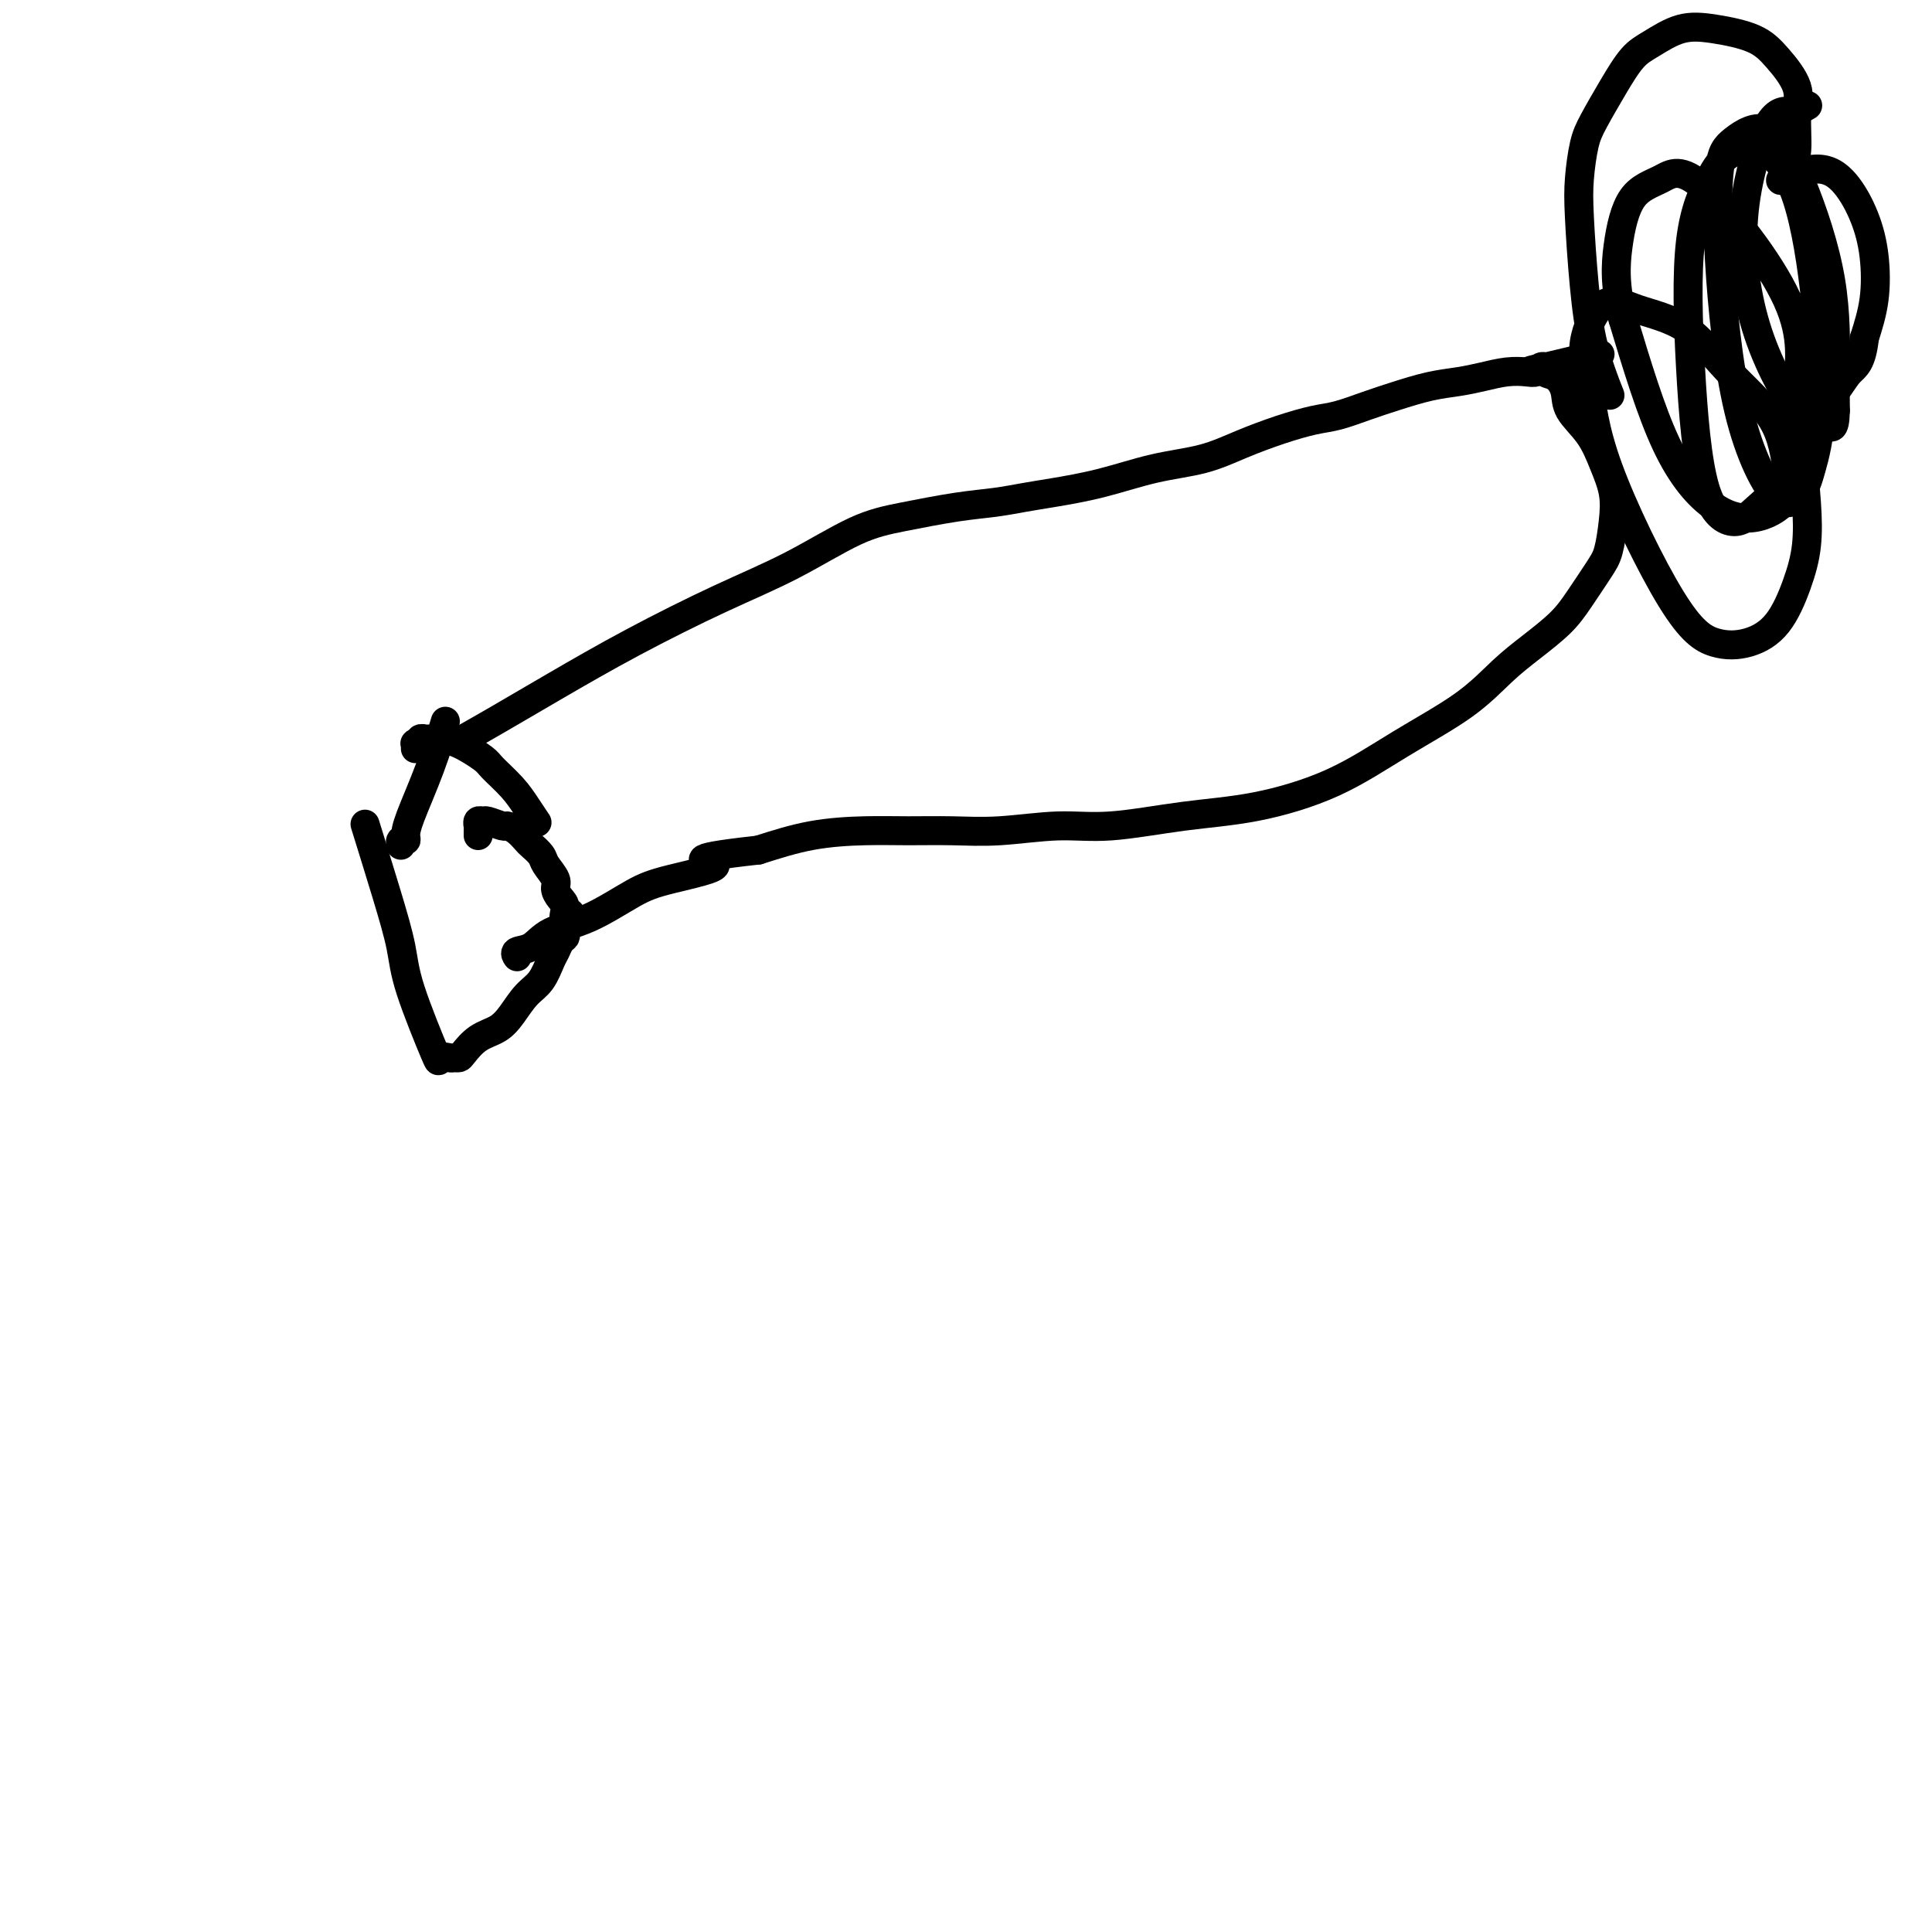
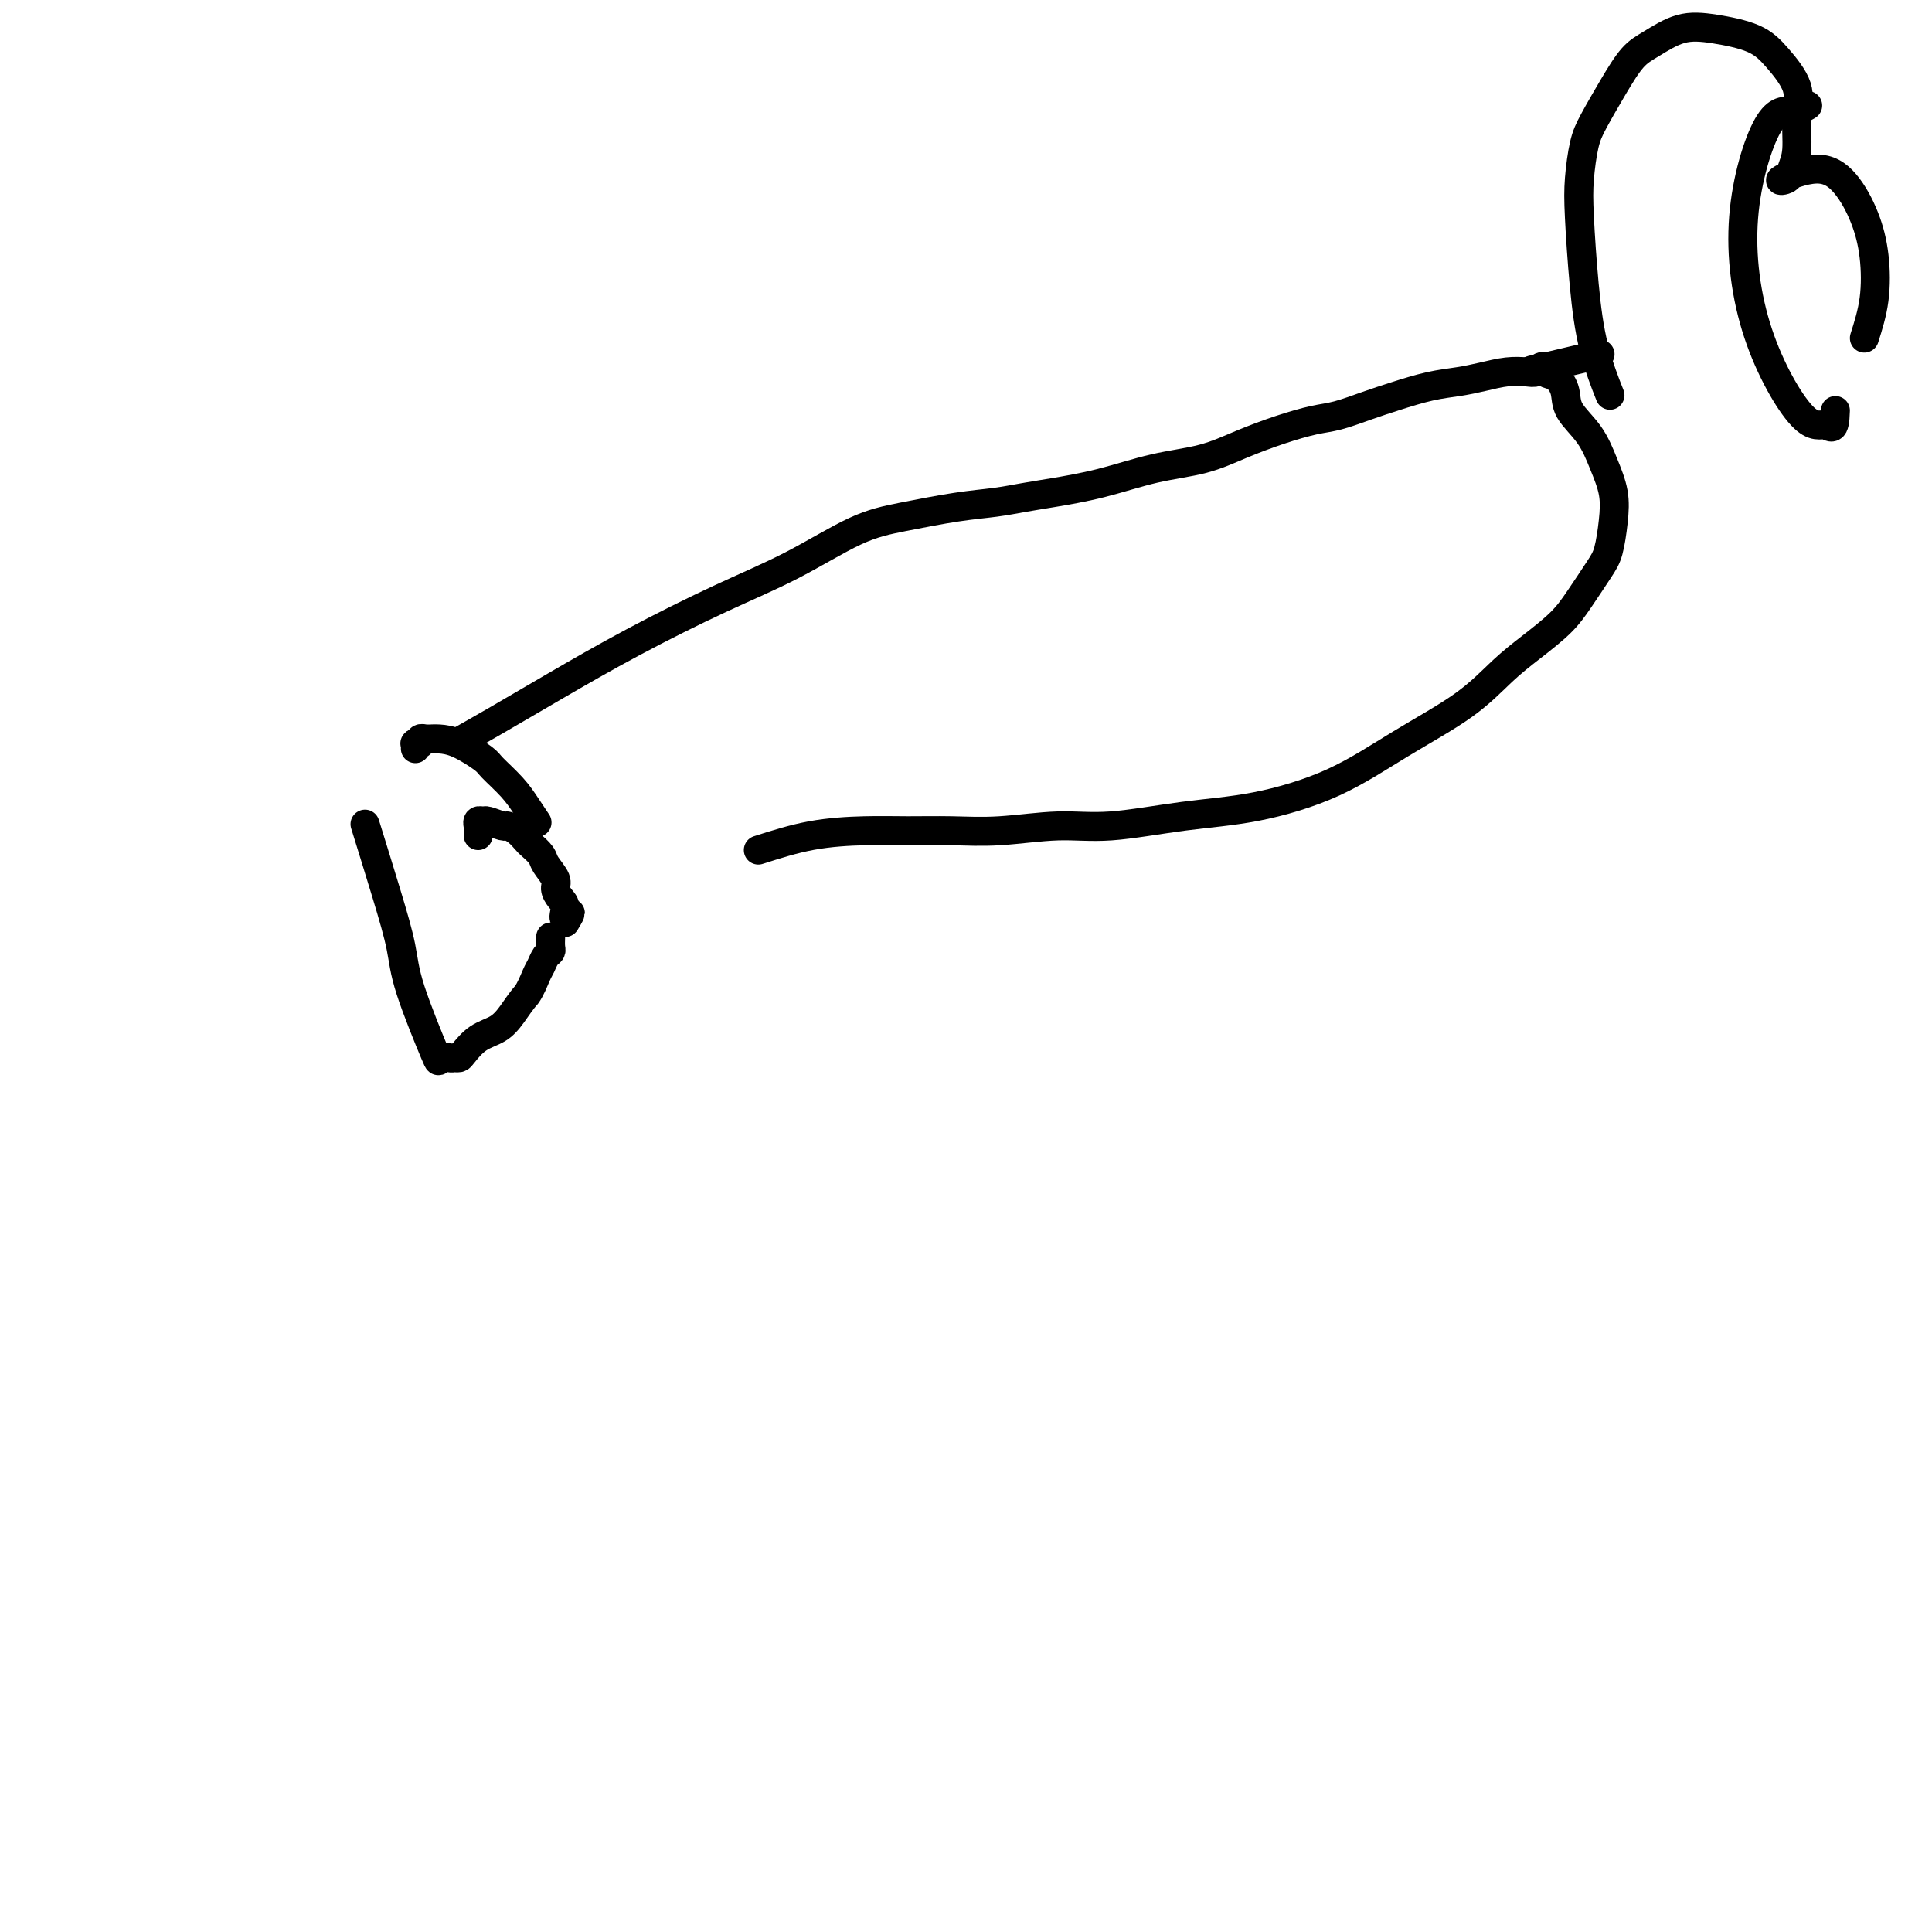
<svg xmlns="http://www.w3.org/2000/svg" viewBox="0 0 400 400" version="1.1">
  <g fill="none" stroke="#000000" stroke-width="6" stroke-linecap="round" stroke-linejoin="round">
-     <path d="M76,172c-0.368,-1.184 -0.735,-2.368 0,0c0.735,2.368 2.573,8.287 4,13c1.427,4.713 2.442,8.219 3,11c0.558,2.781 0.660,4.836 2,9c1.340,4.164 3.917,10.437 5,13c1.083,2.563 0.670,1.418 1,1c0.330,-0.418 1.403,-0.108 2,0c0.597,0.108 0.719,0.013 1,0c0.281,-0.013 0.722,0.055 1,0c0.278,-0.055 0.395,-0.234 1,-1c0.605,-0.766 1.699,-2.118 3,-3c1.301,-0.882 2.811,-1.294 4,-2c1.189,-0.706 2.059,-1.708 3,-3c0.941,-1.292 1.954,-2.875 3,-4c1.046,-1.125 2.126,-1.793 3,-3c0.874,-1.207 1.541,-2.953 2,-4c0.459,-1.047 0.712,-1.397 1,-2c0.288,-0.603 0.613,-1.461 1,-2c0.387,-0.539 0.835,-0.761 1,-1c0.165,-0.239 0.047,-0.497 0,-1c-0.047,-0.503 -0.024,-1.252 0,-2" />
+     <path d="M76,172c-0.368,-1.184 -0.735,-2.368 0,0c0.735,2.368 2.573,8.287 4,13c1.427,4.713 2.442,8.219 3,11c0.558,2.781 0.660,4.836 2,9c1.340,4.164 3.917,10.437 5,13c1.083,2.563 0.670,1.418 1,1c0.330,-0.418 1.403,-0.108 2,0c0.597,0.108 0.719,0.013 1,0c0.281,-0.013 0.722,0.055 1,0c0.278,-0.055 0.395,-0.234 1,-1c0.605,-0.766 1.699,-2.118 3,-3c1.301,-0.882 2.811,-1.294 4,-2c1.189,-0.706 2.059,-1.708 3,-3c0.941,-1.292 1.954,-2.875 3,-4c0.874,-1.207 1.541,-2.953 2,-4c0.459,-1.047 0.712,-1.397 1,-2c0.288,-0.603 0.613,-1.461 1,-2c0.387,-0.539 0.835,-0.761 1,-1c0.165,-0.239 0.047,-0.497 0,-1c-0.047,-0.503 -0.024,-1.252 0,-2" />
    <path d="M117,191c2.154,-3.534 0.541,-1.369 0,-1c-0.541,0.369 -0.008,-1.060 0,-2c0.008,-0.940 -0.507,-1.392 -1,-2c-0.493,-0.608 -0.962,-1.371 -1,-2c-0.038,-0.629 0.355,-1.123 0,-2c-0.355,-0.877 -1.460,-2.136 -2,-3c-0.540,-0.864 -0.516,-1.332 -1,-2c-0.484,-0.668 -1.475,-1.537 -2,-2c-0.525,-0.463 -0.582,-0.520 -1,-1c-0.418,-0.480 -1.197,-1.382 -2,-2c-0.803,-0.618 -1.631,-0.951 -2,-1c-0.369,-0.049 -0.281,0.187 -1,0c-0.719,-0.187 -2.245,-0.797 -3,-1c-0.755,-0.203 -0.738,0.001 -1,0c-0.262,-0.001 -0.802,-0.207 -1,0c-0.198,0.207 -0.053,0.826 0,1c0.053,0.174 0.014,-0.098 0,0c-0.014,0.098 -0.004,0.565 0,1c0.004,0.435 0.001,0.839 0,1c-0.001,0.161 -0.001,0.081 0,0" />
    <path d="M111,170c0.166,0.248 0.332,0.496 0,0c-0.332,-0.496 -1.162,-1.737 -2,-3c-0.838,-1.263 -1.684,-2.549 -3,-4c-1.316,-1.451 -3.101,-3.068 -4,-4c-0.899,-0.932 -0.910,-1.178 -2,-2c-1.090,-0.822 -3.258,-2.220 -5,-3c-1.742,-0.780 -3.059,-0.942 -4,-1c-0.941,-0.058 -1.505,-0.012 -2,0c-0.495,0.012 -0.921,-0.011 -1,0c-0.079,0.011 0.189,0.054 0,0c-0.189,-0.054 -0.835,-0.207 -1,0c-0.165,0.207 0.152,0.774 0,1c-0.152,0.226 -0.773,0.112 -1,0c-0.227,-0.112 -0.061,-0.223 0,0c0.061,0.223 0.017,0.778 0,1c-0.017,0.222 -0.009,0.111 0,0" />
-     <path d="M92,150c-0.061,0.200 -0.122,0.400 0,0c0.122,-0.400 0.426,-1.399 0,0c-0.426,1.399 -1.582,5.197 -3,9c-1.418,3.803 -3.098,7.611 -4,10c-0.902,2.389 -1.026,3.358 -1,4c0.026,0.642 0.203,0.955 0,1c-0.203,0.045 -0.785,-0.180 -1,0c-0.215,0.180 -0.061,0.766 0,1c0.061,0.234 0.031,0.117 0,0" />
    <path d="M96,153c-0.527,0.297 -1.053,0.594 0,0c1.053,-0.594 3.686,-2.081 7,-4c3.314,-1.919 7.311,-4.272 12,-7c4.689,-2.728 10.072,-5.833 16,-9c5.928,-3.167 12.400,-6.396 18,-9c5.600,-2.604 10.327,-4.581 15,-7c4.673,-2.419 9.291,-5.278 13,-7c3.709,-1.722 6.507,-2.306 10,-3c3.493,-0.694 7.679,-1.497 11,-2c3.321,-0.503 5.777,-0.705 8,-1c2.223,-0.295 4.213,-0.683 6,-1c1.787,-0.317 3.371,-0.563 6,-1c2.629,-0.437 6.304,-1.065 10,-2c3.696,-0.935 7.412,-2.177 11,-3c3.588,-0.823 7.049,-1.228 10,-2c2.951,-0.772 5.394,-1.912 8,-3c2.606,-1.088 5.377,-2.126 8,-3c2.623,-0.874 5.099,-1.586 7,-2c1.901,-0.414 3.228,-0.531 5,-1c1.772,-0.469 3.988,-1.291 6,-2c2.012,-0.709 3.819,-1.304 6,-2c2.181,-0.696 4.738,-1.493 7,-2c2.262,-0.507 4.231,-0.723 6,-1c1.769,-0.277 3.339,-0.614 5,-1c1.661,-0.386 3.415,-0.822 5,-1c1.585,-0.178 3.002,-0.099 4,0c0.998,0.099 1.576,0.219 2,0c0.424,-0.219 0.692,-0.777 1,-1c0.308,-0.223 0.654,-0.112 1,0" />
    <path d="M320,76c22.116,-5.245 5.905,-1.359 0,0c-5.905,1.359 -1.505,0.190 0,0c1.505,-0.190 0.115,0.601 0,1c-0.115,0.399 1.047,0.408 2,1c0.953,0.592 1.699,1.766 2,3c0.301,1.234 0.158,2.526 1,4c0.842,1.474 2.668,3.129 4,5c1.332,1.871 2.171,3.958 3,6c0.829,2.042 1.650,4.040 2,6c0.350,1.960 0.231,3.881 0,6c-0.231,2.119 -0.574,4.436 -1,6c-0.426,1.564 -0.937,2.376 -2,4c-1.063,1.624 -2.679,4.059 -4,6c-1.321,1.941 -2.346,3.387 -4,5c-1.654,1.613 -3.936,3.392 -6,5c-2.064,1.608 -3.911,3.043 -6,5c-2.089,1.957 -4.420,4.435 -8,7c-3.580,2.565 -8.408,5.217 -13,8c-4.592,2.783 -8.950,5.697 -14,8c-5.050,2.303 -10.794,3.994 -16,5c-5.206,1.006 -9.873,1.327 -15,2c-5.127,0.673 -10.714,1.697 -15,2c-4.286,0.303 -7.271,-0.115 -11,0c-3.729,0.115 -8.201,0.764 -12,1c-3.799,0.236 -6.924,0.058 -10,0c-3.076,-0.058 -6.103,0.005 -9,0c-2.897,-0.005 -5.665,-0.078 -9,0c-3.335,0.078 -7.239,0.308 -11,1c-3.761,0.692 -7.381,1.846 -11,3" />
-     <path d="M157,176c-17.526,1.919 -9.840,2.218 -9,3c0.840,0.782 -5.167,2.048 -9,3c-3.833,0.952 -5.494,1.589 -8,3c-2.506,1.411 -5.859,3.597 -9,5c-3.141,1.403 -6.071,2.022 -8,3c-1.929,0.978 -2.857,2.315 -4,3c-1.143,0.685 -2.503,0.720 -3,1c-0.497,0.280 -0.133,0.807 0,1c0.133,0.193 0.036,0.052 0,0c-0.036,-0.052 -0.010,-0.015 0,0c0.010,0.015 0.005,0.007 0,0" />
    <path d="M333,81c0.287,0.725 0.574,1.449 0,0c-0.574,-1.449 -2.007,-5.073 -3,-9c-0.993,-3.927 -1.544,-8.158 -2,-13c-0.456,-4.842 -0.818,-10.295 -1,-14c-0.182,-3.705 -0.184,-5.661 0,-8c0.184,-2.339 0.553,-5.062 1,-7c0.447,-1.938 0.971,-3.090 2,-5c1.029,-1.910 2.565,-4.576 4,-7c1.435,-2.424 2.771,-4.606 4,-6c1.229,-1.394 2.351,-1.999 4,-3c1.649,-1.001 3.826,-2.397 6,-3c2.174,-0.603 4.344,-0.412 7,0c2.656,0.412 5.799,1.043 8,2c2.201,0.957 3.462,2.238 5,4c1.538,1.762 3.353,4.006 4,6c0.647,1.994 0.125,3.738 0,6c-0.125,2.262 0.145,5.042 0,7c-0.145,1.958 -0.707,3.095 -1,4c-0.293,0.905 -0.318,1.580 -1,2c-0.682,0.420 -2.022,0.587 -1,0c1.022,-0.587 4.405,-1.927 7,-2c2.595,-0.073 4.403,1.121 6,3c1.597,1.879 2.985,4.442 4,7c1.015,2.558 1.658,5.112 2,8c0.342,2.888 0.383,6.111 0,9c-0.383,2.889 -1.192,5.445 -2,8" />
-     <path d="M386,70c-0.551,5.256 -1.927,5.896 -3,7c-1.073,1.104 -1.843,2.673 -3,4c-1.157,1.327 -2.699,2.412 -4,3c-1.301,0.588 -2.359,0.678 -3,1c-0.641,0.322 -0.864,0.877 -1,1c-0.136,0.123 -0.185,-0.186 0,1c0.185,1.186 0.603,3.867 1,7c0.397,3.133 0.772,6.717 1,10c0.228,3.283 0.307,6.266 0,9c-0.307,2.734 -1.000,5.219 -2,8c-1.000,2.781 -2.306,5.857 -4,8c-1.694,2.143 -3.776,3.352 -6,4c-2.224,0.648 -4.588,0.733 -7,0c-2.412,-0.733 -4.871,-2.286 -9,-9c-4.129,-6.714 -9.929,-18.588 -13,-27c-3.071,-8.412 -3.412,-13.360 -4,-17c-0.588,-3.640 -1.421,-5.972 -1,-9c0.421,-3.028 2.098,-6.751 4,-8c1.902,-1.249 4.029,-0.022 7,1c2.971,1.022 6.786,1.840 10,4c3.214,2.160 5.826,5.662 9,9c3.174,3.338 6.909,6.513 9,10c2.091,3.487 2.537,7.287 3,10c0.463,2.713 0.942,4.337 0,6c-0.942,1.663 -3.304,3.363 -6,4c-2.696,0.637 -5.726,0.210 -9,-2c-3.274,-2.210 -6.793,-6.203 -10,-13c-3.207,-6.797 -6.104,-16.399 -9,-26" />
-     <path d="M336,66c-1.723,-6.864 -1.532,-11.026 -1,-15c0.532,-3.974 1.404,-7.762 3,-10c1.596,-2.238 3.918,-2.926 6,-4c2.082,-1.074 3.926,-2.535 9,2c5.074,4.535 13.378,15.067 17,23c3.622,7.933 2.562,13.267 2,19c-0.562,5.733 -0.627,11.865 -2,16c-1.373,4.135 -4.056,6.274 -6,8c-1.944,1.726 -3.149,3.039 -5,3c-1.851,-0.039 -4.346,-1.431 -6,-7c-1.654,-5.569 -2.465,-15.316 -3,-25c-0.535,-9.684 -0.794,-19.306 0,-26c0.794,-6.694 2.639,-10.459 4,-13c1.361,-2.541 2.237,-3.857 4,-5c1.763,-1.143 4.414,-2.112 7,-1c2.586,1.112 5.109,4.305 7,10c1.891,5.695 3.150,13.891 4,22c0.850,8.109 1.291,16.131 1,22c-0.291,5.869 -1.315,9.583 -2,12c-0.685,2.417 -1.033,3.536 -2,5c-0.967,1.464 -2.555,3.275 -5,1c-2.445,-2.275 -5.748,-8.634 -8,-18c-2.252,-9.366 -3.452,-21.738 -4,-31c-0.548,-9.262 -0.444,-15.415 0,-19c0.444,-3.585 1.229,-4.604 3,-6c1.771,-1.396 4.527,-3.170 7,-2c2.473,1.170 4.663,5.283 7,11c2.337,5.717 4.822,13.039 6,20c1.178,6.961 1.051,13.560 1,18c-0.051,4.440 -0.025,6.720 0,9" />
    <path d="M380,85c-0.124,4.785 -0.933,3.246 -2,3c-1.067,-0.246 -2.393,0.800 -5,-2c-2.607,-2.800 -6.495,-9.448 -9,-17c-2.505,-7.552 -3.627,-16.010 -3,-24c0.627,-7.990 3.003,-15.513 5,-19c1.997,-3.487 3.615,-2.939 5,-3c1.385,-0.061 2.539,-0.732 3,-1c0.461,-0.268 0.231,-0.134 0,0" />
  </g>
</svg>